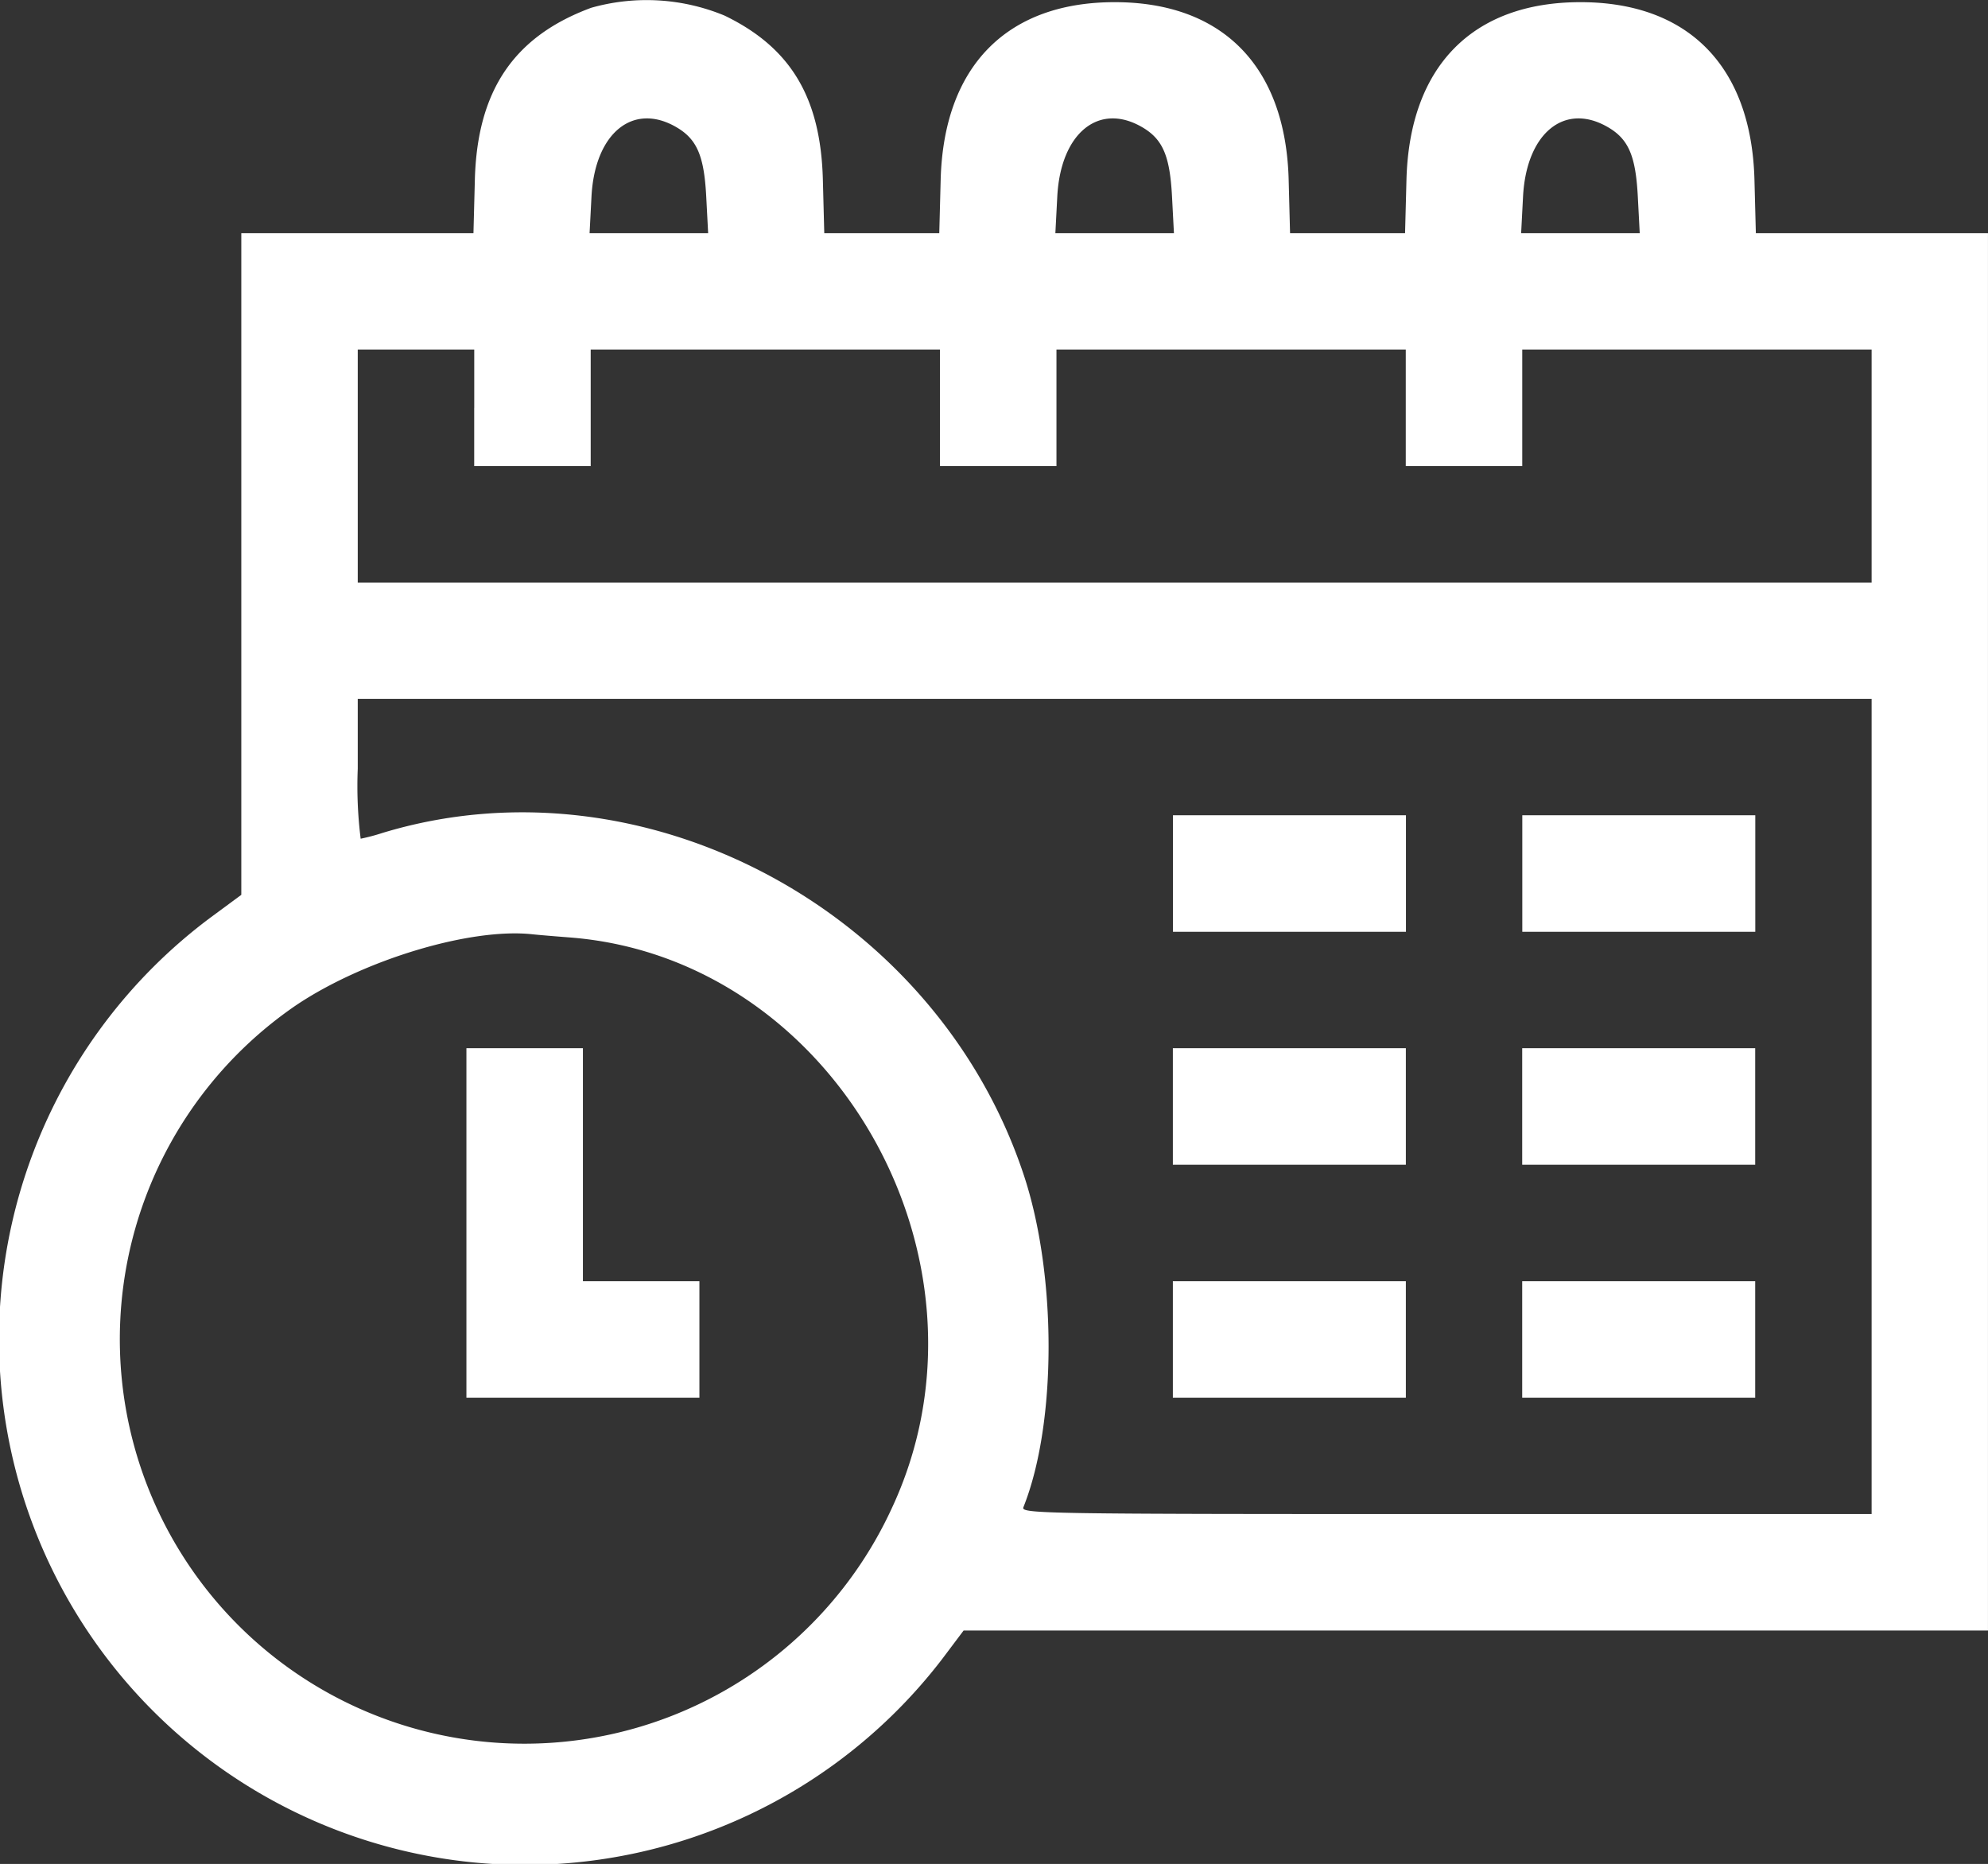
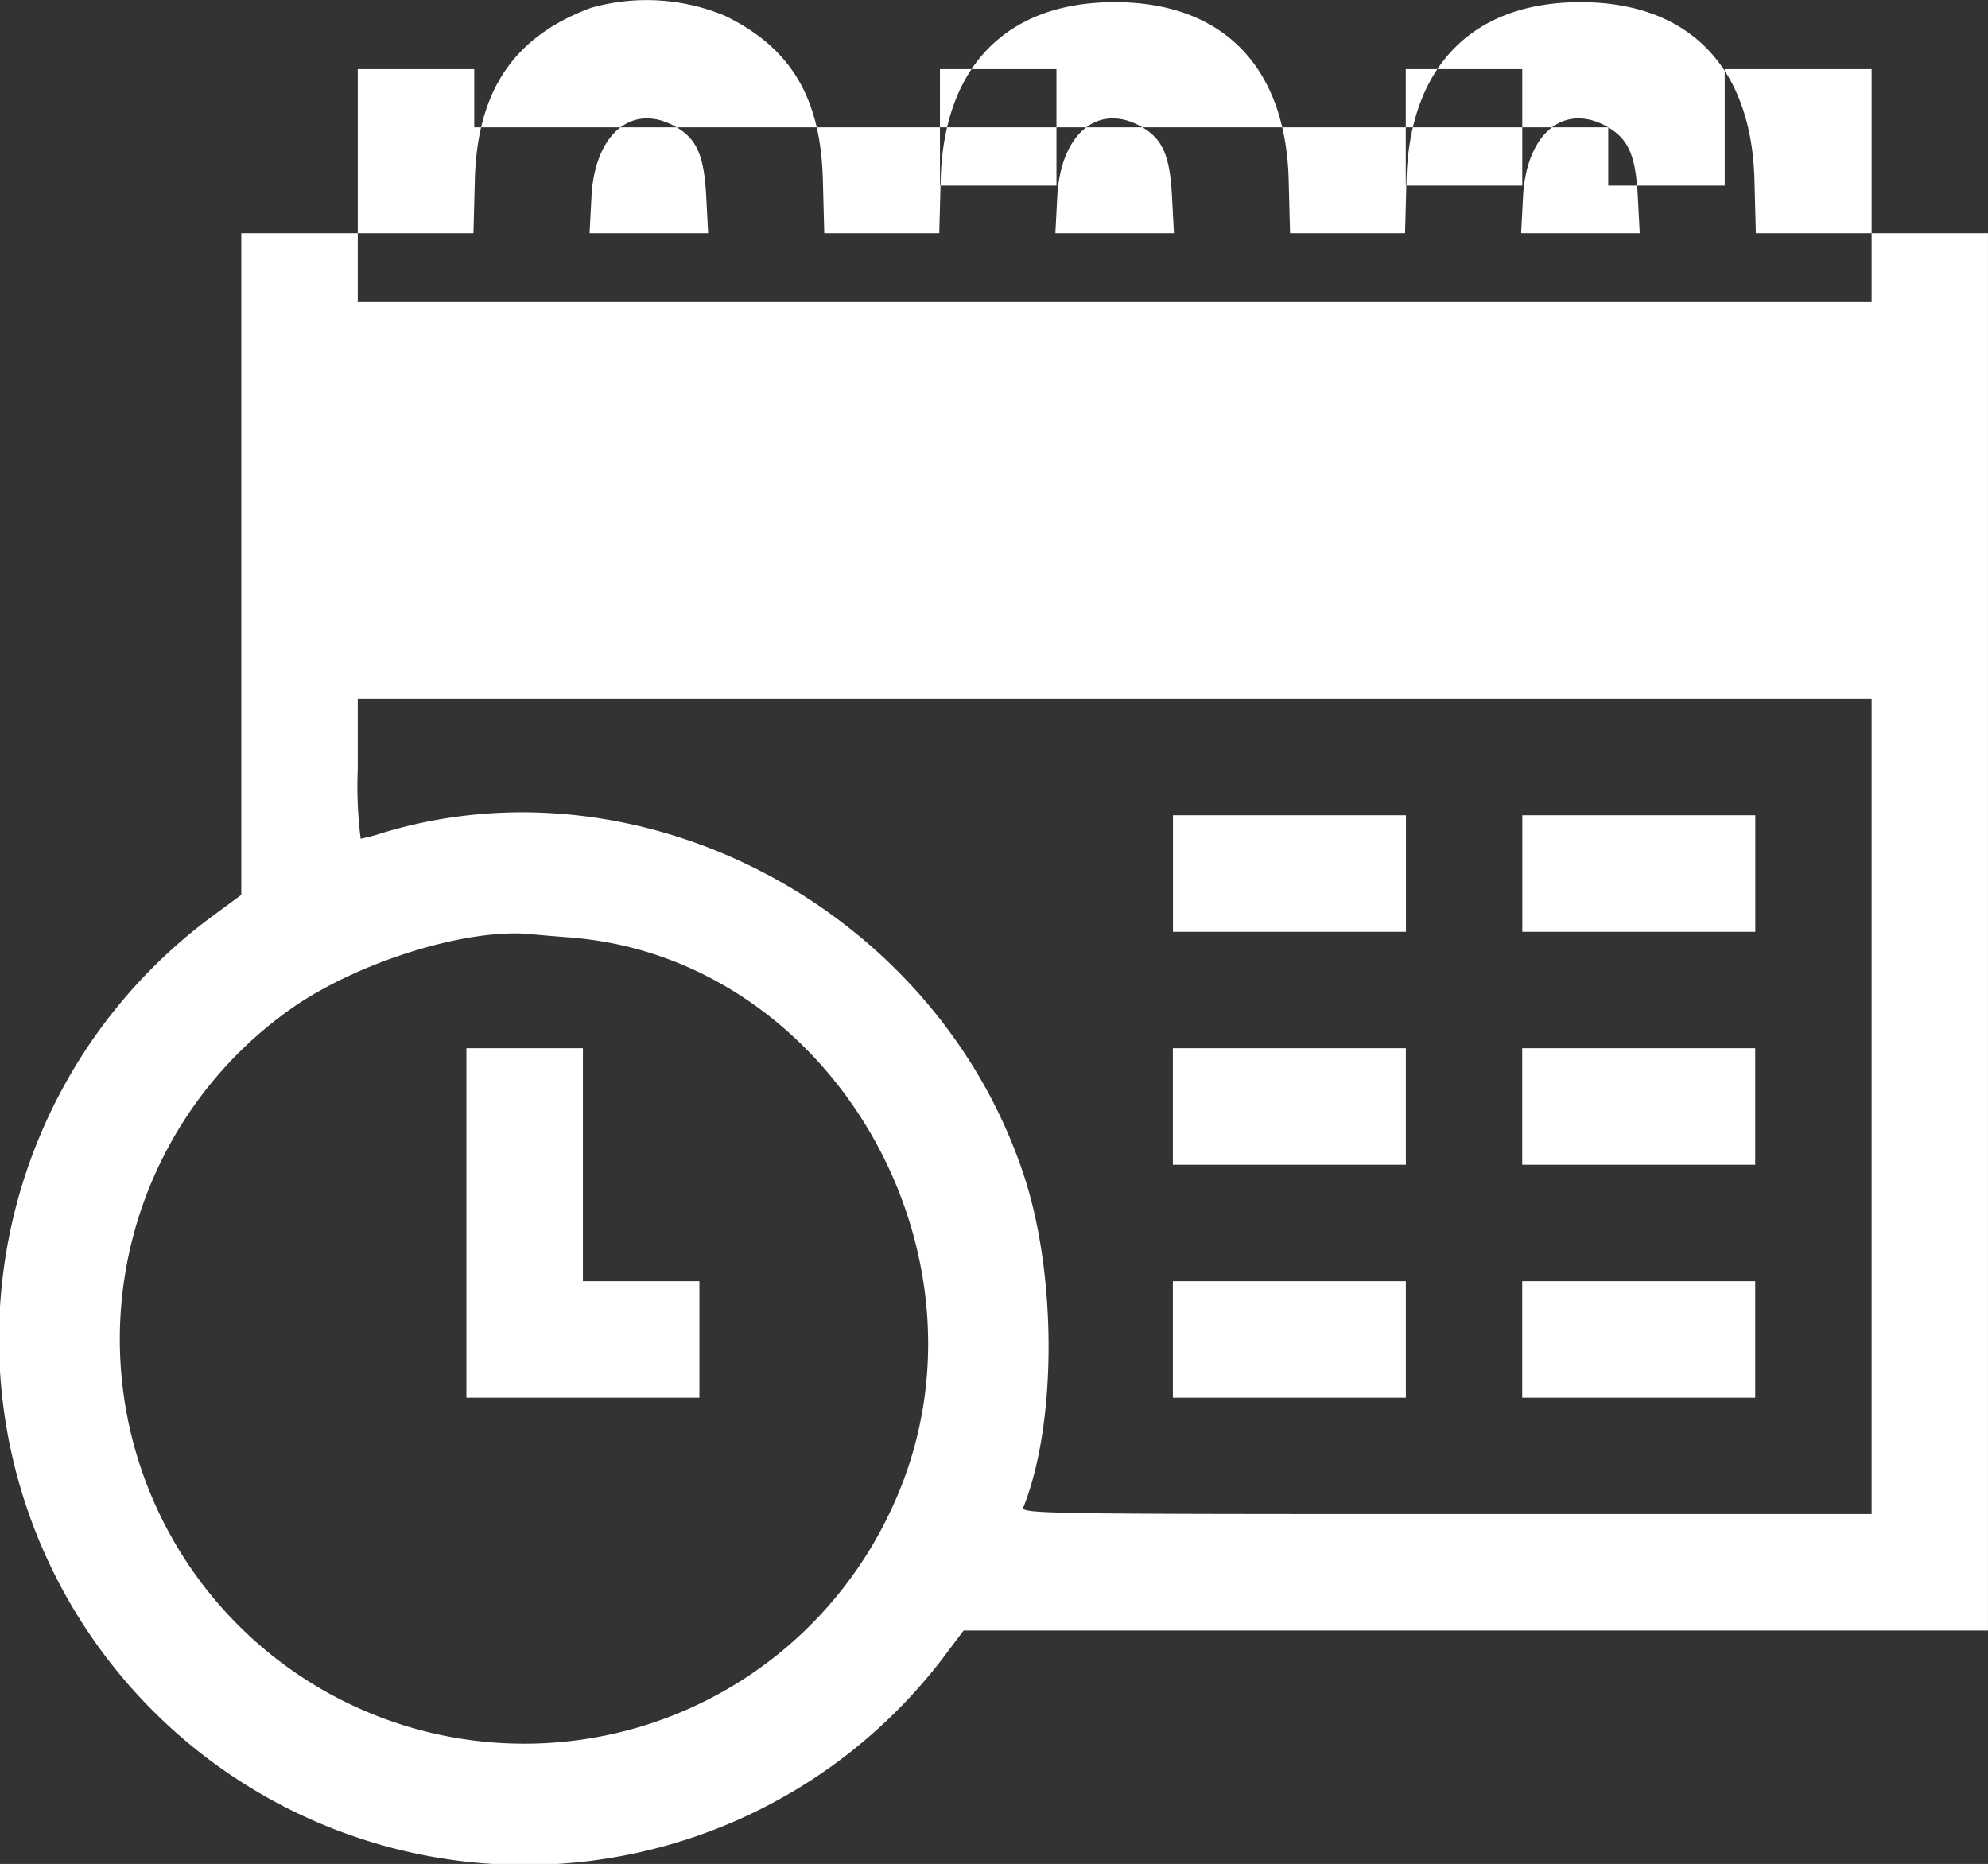
<svg xmlns="http://www.w3.org/2000/svg" width="85.326" height="80" viewBox="0 0 85.326 80">
  <rect x="0" y="0" width="85.326" height="80" fill="#333333" stroke="none" />
-   <path d="M25.244,12.785c-3.319,1.227-4.893,3.554-4.994,7.381l-.06,2.291H10.226v28.4l-1.342.99A22.569,22.569,0,1,0,40.3,83.665l.927-1.232H85.194V22.457H75.231l-.06-2.291c-.128-4.862-2.833-7.622-7.468-7.622s-7.34,2.76-7.468,7.622l-.06,2.291H55.239l-.06-2.291c-.128-4.862-2.833-7.622-7.468-7.622s-7.34,2.76-7.468,7.622l-.06,2.291H35.247l-.06-2.291c-.093-3.527-1.378-5.672-4.22-7.046a8.741,8.741,0,0,0-5.723-.335m3.668,5.132c.873.514,1.178,1.227,1.269,2.974l.082,1.566H25.174l.082-1.571c.143-2.73,1.79-4.067,3.656-2.969m19.992,0c.873.514,1.178,1.227,1.269,2.974l.082,1.566H45.166l.082-1.571c.143-2.73,1.79-4.067,3.656-2.969m19.992,0c.873.514,1.178,1.227,1.269,2.974l.082,1.566H65.157l.082-1.571c.143-2.73,1.79-4.067,3.656-2.969M20.222,29.954v2.5h5v-5H40.213v5h5v-5H60.205v5h5v-5H80.2v10H15.224v-10h5v2.5M80.2,59.942V77.434H61.936c-17.324,0-18.254-.015-18.143-.292,1.441-3.6,1.443-10.014,0-14.312C40,51.482,27.453,44.808,16.284,48.2a8.5,8.5,0,0,1-.935.248,18.174,18.174,0,0,1-.125-3v-3H80.2V59.942m-29.987-10v2.5h10v-5h-10v2.5m14.994,0v2.5h10v-5h-10v2.5M24.3,52.684c11.433.868,18.811,13.981,13.818,24.559A17.361,17.361,0,1,1,12.538,55.622c2.911-1.971,7.523-3.363,10.183-3.072.229.025.941.085,1.583.134M19.888,64.94v7.5h10v-5h-5v-10h-5v7.5m30.321-5v2.5h10v-5h-10v2.5m14.994,0v2.5h10v-5h-10v2.5m-14.994,10v2.5h10v-5h-10v2.5m14.994,0v2.5h10v-5h-10v2.5" transform="translate(0.131 -12.451)" fill="#fff" fill-rule="evenodd" />
+   <path d="M25.244,12.785c-3.319,1.227-4.893,3.554-4.994,7.381l-.06,2.291H10.226v28.4l-1.342.99A22.569,22.569,0,1,0,40.3,83.665l.927-1.232H85.194V22.457H75.231l-.06-2.291c-.128-4.862-2.833-7.622-7.468-7.622s-7.34,2.76-7.468,7.622l-.06,2.291H55.239l-.06-2.291c-.128-4.862-2.833-7.622-7.468-7.622s-7.34,2.76-7.468,7.622l-.06,2.291H35.247l-.06-2.291c-.093-3.527-1.378-5.672-4.22-7.046a8.741,8.741,0,0,0-5.723-.335m3.668,5.132c.873.514,1.178,1.227,1.269,2.974l.082,1.566H25.174l.082-1.571c.143-2.73,1.79-4.067,3.656-2.969m19.992,0c.873.514,1.178,1.227,1.269,2.974l.082,1.566H45.166l.082-1.571c.143-2.73,1.79-4.067,3.656-2.969m19.992,0c.873.514,1.178,1.227,1.269,2.974l.082,1.566H65.157l.082-1.571c.143-2.73,1.79-4.067,3.656-2.969v2.5h5v-5H40.213v5h5v-5H60.205v5h5v-5H80.2v10H15.224v-10h5v2.5M80.2,59.942V77.434H61.936c-17.324,0-18.254-.015-18.143-.292,1.441-3.6,1.443-10.014,0-14.312C40,51.482,27.453,44.808,16.284,48.2a8.5,8.5,0,0,1-.935.248,18.174,18.174,0,0,1-.125-3v-3H80.2V59.942m-29.987-10v2.5h10v-5h-10v2.5m14.994,0v2.5h10v-5h-10v2.5M24.3,52.684c11.433.868,18.811,13.981,13.818,24.559A17.361,17.361,0,1,1,12.538,55.622c2.911-1.971,7.523-3.363,10.183-3.072.229.025.941.085,1.583.134M19.888,64.94v7.5h10v-5h-5v-10h-5v7.5m30.321-5v2.5h10v-5h-10v2.5m14.994,0v2.5h10v-5h-10v2.5m-14.994,10v2.5h10v-5h-10v2.5m14.994,0v2.5h10v-5h-10v2.5" transform="translate(0.131 -12.451)" fill="#fff" fill-rule="evenodd" />
</svg>